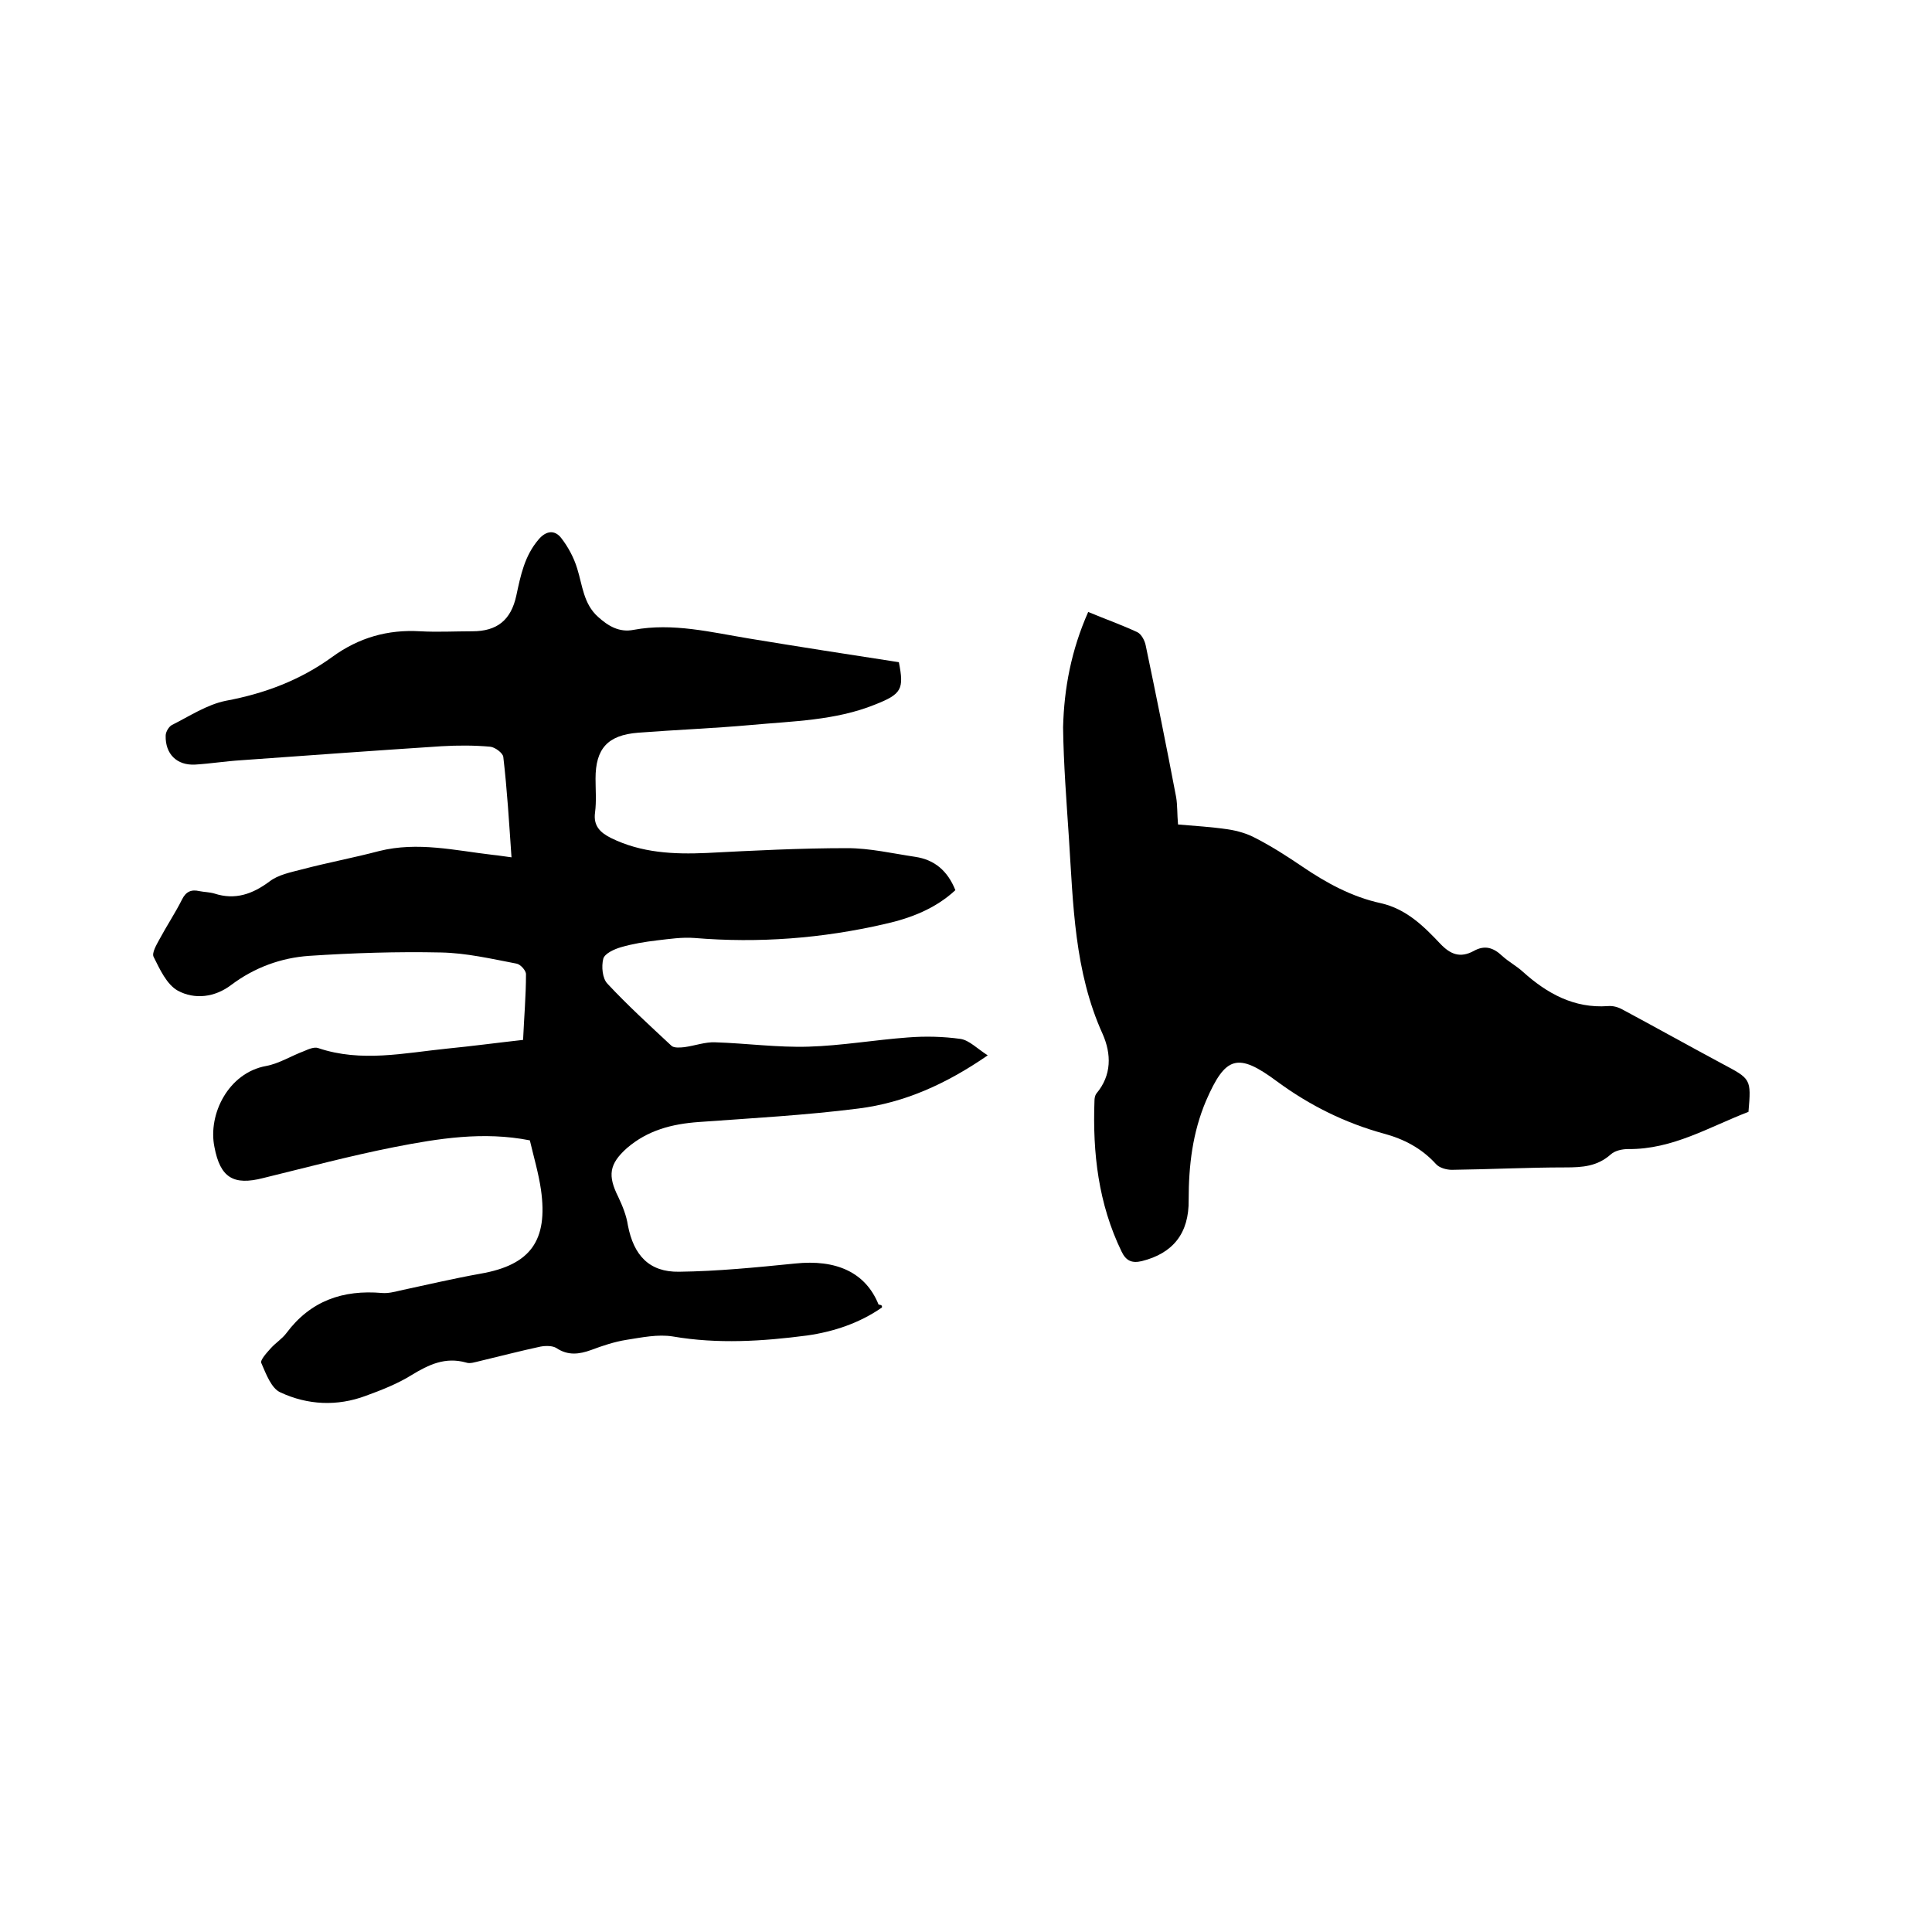
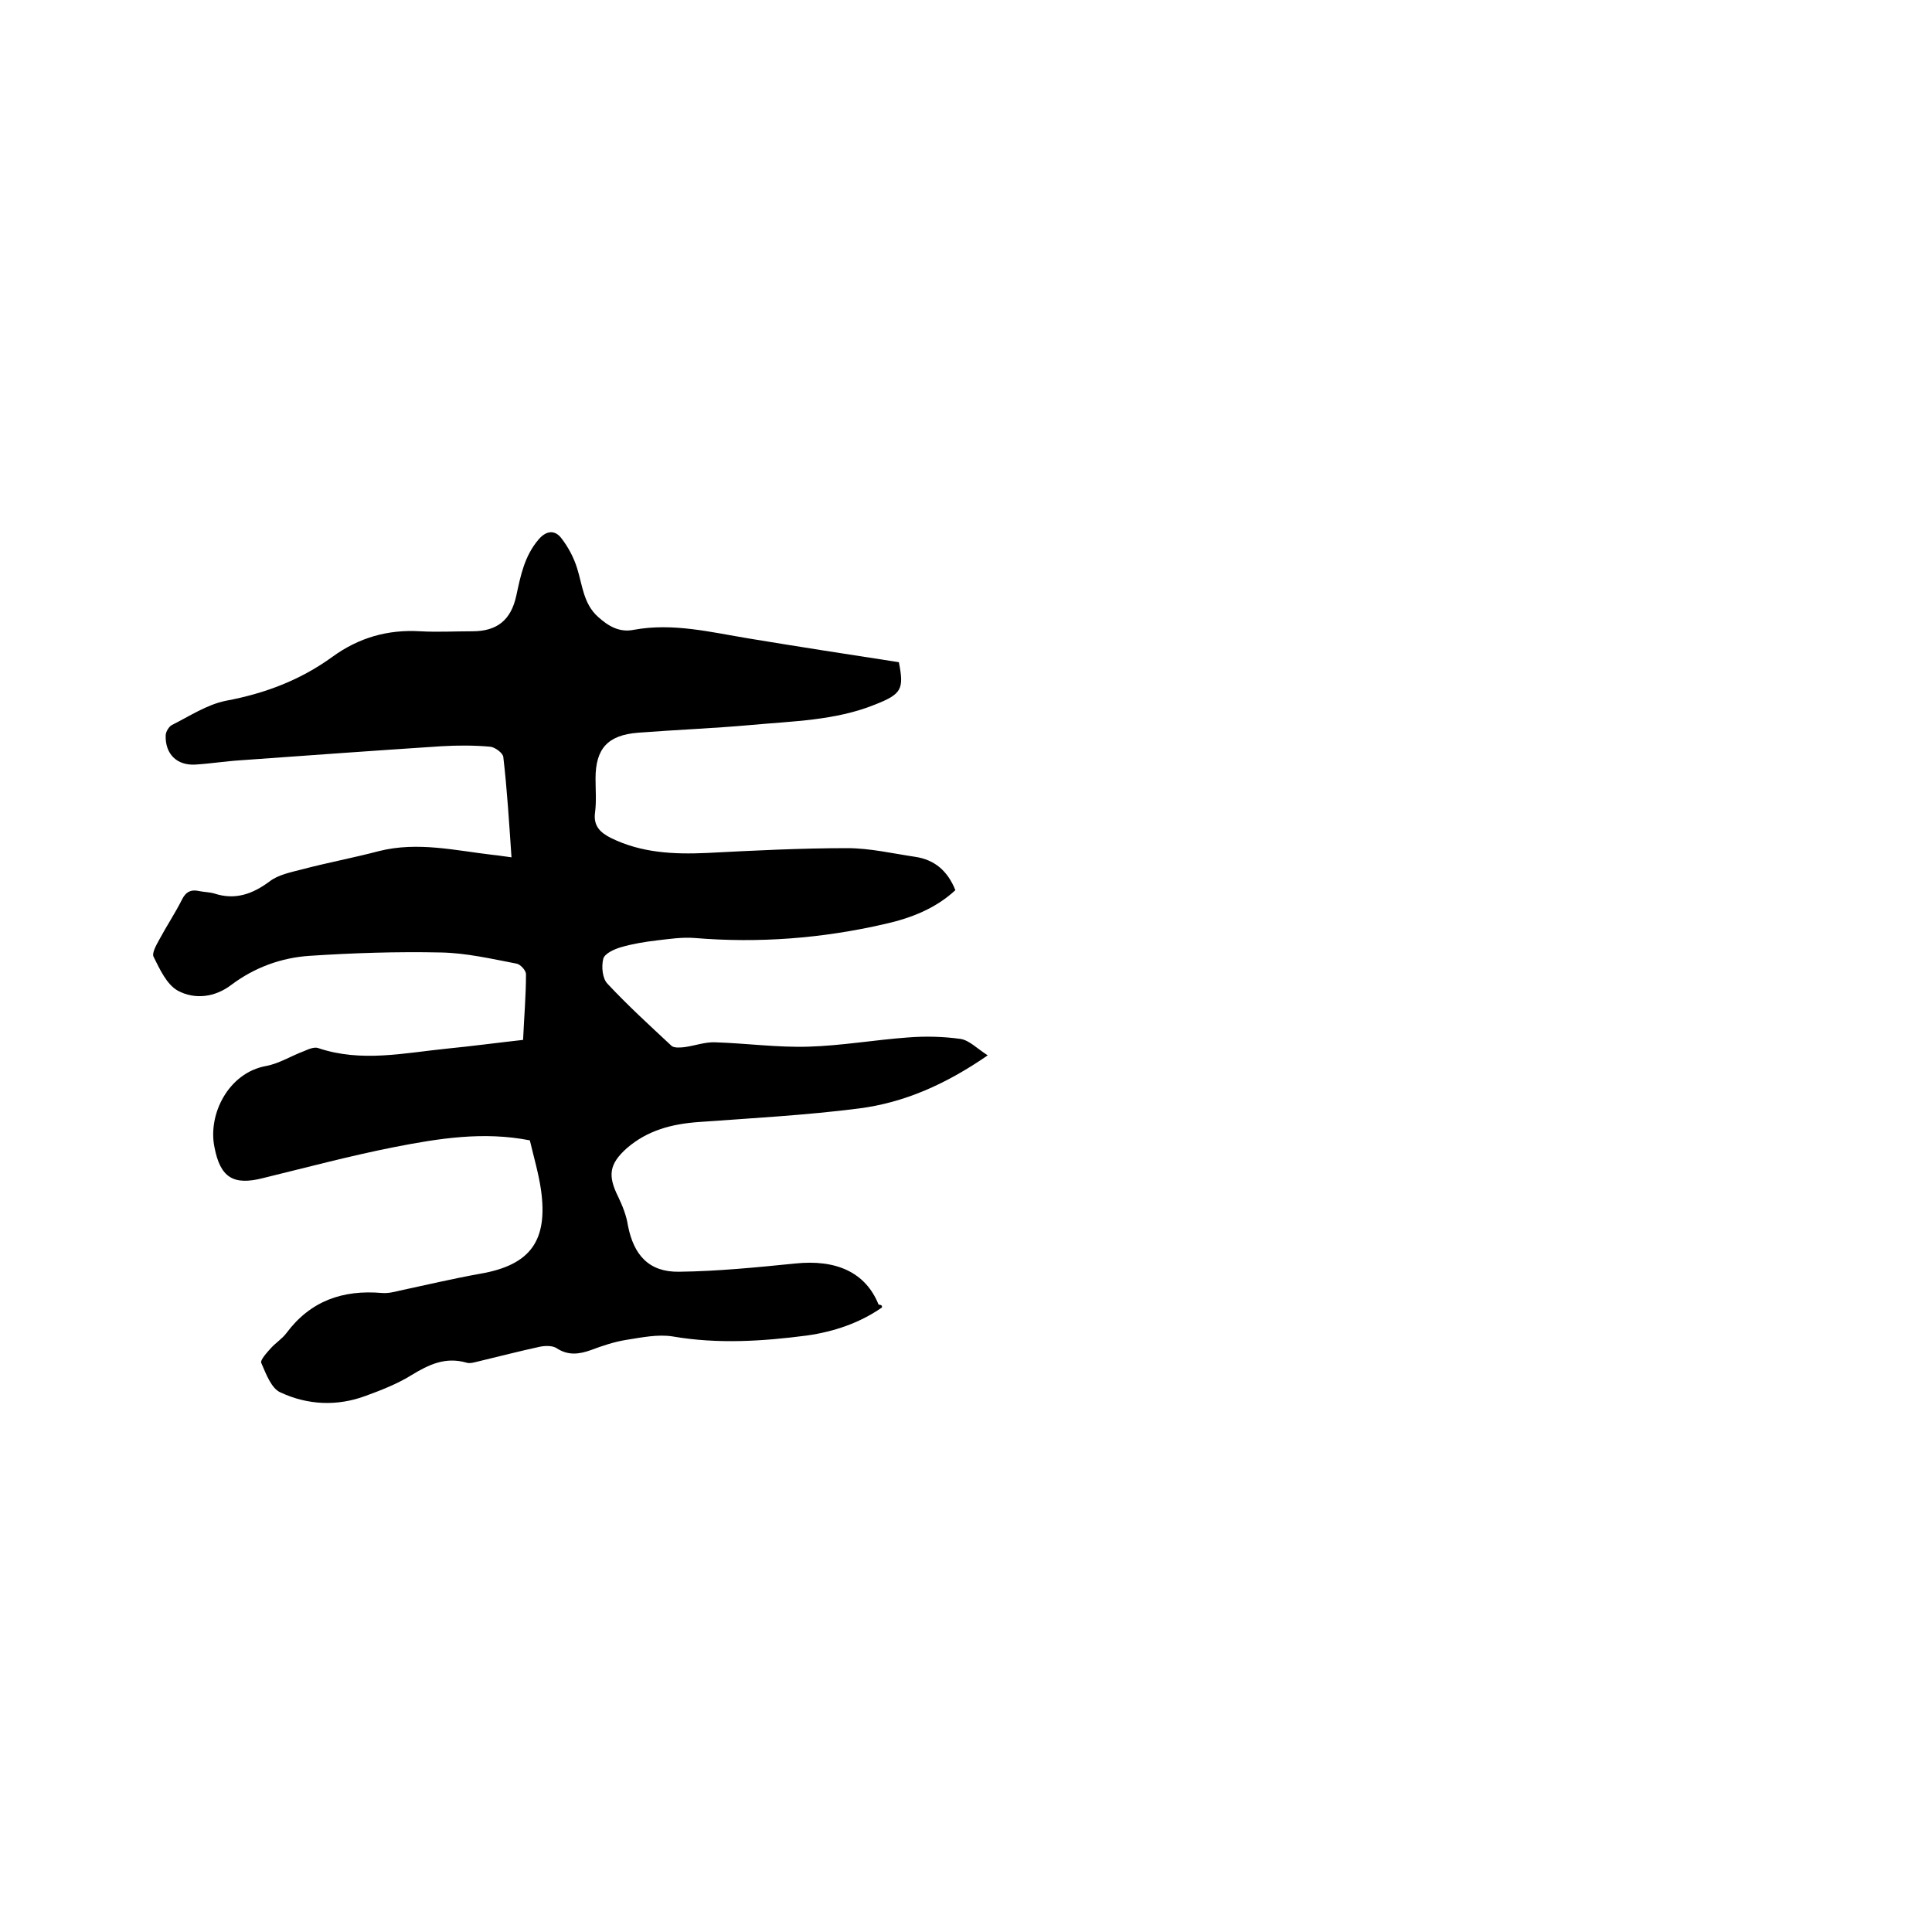
<svg xmlns="http://www.w3.org/2000/svg" enable-background="new 0 0 400 400" viewBox="0 0 400 400">
  <path d="m182.6 270.7c-4.6 3.2-9.9 5-15.5 5.8-9.2 1.2-18.5 1.8-27.8.2-3.1-.5-6.4.2-9.6.7-2.5.4-4.9 1.2-7.3 2.1-2.5.9-4.8 1.2-7.2-.4-.8-.5-2.2-.5-3.3-.3-4.2.9-8.4 2-12.6 3-.9.2-2 .6-2.8.3-4.3-1.2-7.7.4-11.3 2.6-2.9 1.8-6.2 3.1-9.5 4.3-5.9 2.2-12 1.9-17.6-.7-1.9-.8-3-3.8-4-6.1-.3-.6 1.2-2.2 2-3.1 1-1.1 2.3-1.9 3.2-3.1 5-6.7 11.7-9 19.8-8.3 1.2.1 2.5-.2 3.7-.5 5.6-1.2 11.1-2.5 16.7-3.5 10.3-1.8 14-6.8 12.5-17.4-.5-3.4-1.5-6.8-2.3-10.2-9.6-1.9-18.9-.4-28.1 1.4-9.1 1.8-18.1 4.2-27.1 6.4-6.2 1.6-8.9-.1-10.1-6.4-1.4-6.8 2.9-15.4 10.7-16.8 2.7-.5 5.2-2.1 7.9-3.1.9-.4 2.1-.9 2.9-.6 8.9 3 17.8 1 26.7.1 5.1-.5 10.3-1.2 15.7-1.8.2-4.6.6-9.1.6-13.6 0-.8-1.2-2.1-2-2.2-5.2-1-10.4-2.2-15.6-2.3-9.1-.2-18.2.1-27.3.7-5.8.4-11.3 2.4-16.1 6-3.4 2.6-7.6 3.1-11.1 1.2-2.3-1.3-3.7-4.4-5-7-.4-.8.6-2.5 1.2-3.6 1.5-2.8 3.3-5.5 4.7-8.3.8-1.6 1.9-2.1 3.6-1.7 1 .2 2.1.2 3.1.5 4.3 1.4 7.9.1 11.4-2.5 1.8-1.4 4.4-1.9 6.7-2.5 5.3-1.4 10.7-2.4 16-3.8 8-2 15.8-.1 23.6.8 1.1.1 2.2.3 3.8.5-.5-7.2-.9-14-1.7-20.8-.1-.8-1.7-2-2.7-2.1-3.3-.3-6.7-.3-10.1-.1-13.8.9-27.6 1.9-41.5 2.9-3.2.2-6.3.7-9.5.9-3.8.2-6.2-2.2-6.1-6 0-.8.7-1.9 1.3-2.2 3.6-1.8 7.2-4.2 11.1-5 8.1-1.5 15.5-4.3 22.1-9.1 5.5-4 11.5-5.7 18.2-5.3 3.6.2 7.2 0 10.8 0 5.1 0 8-2.3 9.1-7.4.9-4.2 1.7-8.2 4.6-11.6 1.6-1.9 3.4-2 4.7-.3 1.4 1.8 2.6 4 3.3 6.3 1.1 3.5 1.3 7.3 4.3 10 2.1 1.9 4.4 3.3 7.4 2.7 8.1-1.5 16 .5 23.9 1.8 10.3 1.7 20.6 3.3 31 4.9 1.1 5.6.6 6.6-5 8.8-8.2 3.3-17 3.4-25.6 4.2-7.8.7-15.6 1-23.4 1.6-6.3.5-8.8 3.3-8.8 9.5 0 2.3.2 4.7-.1 7-.4 2.8 1.1 4.2 3.3 5.3 6.3 3.1 13 3.4 19.8 3.1 9.7-.5 19.4-1 29.1-1 4.7 0 9.4 1.1 14.1 1.8 4 .6 6.7 2.9 8.3 6.9-4.1 3.8-9.2 5.8-14.6 7-13 3-26.1 4-39.4 2.9-2.6-.2-5.2.2-7.8.5-2.5.3-5 .7-7.4 1.4-1.4.4-3.4 1.3-3.7 2.4-.4 1.6-.2 4.1.9 5.2 4.2 4.5 8.7 8.6 13.2 12.8.5.5 1.8.4 2.7.3 2.2-.3 4.3-1.1 6.4-1 6.4.2 12.9 1.1 19.3.9 6.8-.2 13.7-1.4 20.5-1.9 3.7-.3 7.4-.2 11 .3 1.8.3 3.4 2 5.6 3.4-8.7 6-17.3 9.8-26.7 11-11 1.4-22.1 2-33.1 2.8-5.6.4-10.6 1.7-14.9 5.4-3.7 3.3-4 5.7-1.8 10.1.9 1.9 1.7 3.9 2 5.9 1.2 6.2 4.4 9.7 10.6 9.6 8-.1 16-.9 24-1.7 8.5-.9 14.6 1.8 17.3 8.5.8.1.7.3.7.6z" />
-   <path d="m225.3 126.7c3.6 1.5 7 2.7 10.2 4.2.8.4 1.5 1.7 1.7 2.7 2.2 10.5 4.3 20.9 6.3 31.4.3 1.7.2 3.6.4 5.7 3.5.3 6.9.5 10.3 1 2 .3 4.1.9 5.9 1.9 3.3 1.7 6.4 3.7 9.5 5.8 5 3.4 10.3 6.3 16.3 7.6 5.3 1.2 8.9 4.8 12.3 8.4 2.1 2.2 4.1 3 6.9 1.5 2.3-1.3 4.1-.7 5.9 1 1.3 1.2 3 2.1 4.3 3.3 5 4.5 10.6 7.6 17.6 7.1 1-.1 2.1.2 3 .7 6.9 3.7 13.7 7.5 20.6 11.2 6 3.2 6.1 3.1 5.5 10-8.1 3.1-15.7 7.8-24.9 7.7-1.2 0-2.7.3-3.6 1.1-2.8 2.5-5.9 2.7-9.4 2.7-7.8 0-15.6.4-23.5.5-1.1 0-2.6-.4-3.3-1.2-3-3.3-6.7-5.2-10.8-6.3-8-2.2-15.3-5.8-22.1-10.8-8.2-6.1-10.7-5.2-14.7 4-2.8 6.6-3.6 13.4-3.6 20.5.1 7-3.3 11.1-9.7 12.7-2.1.5-3.3-.1-4.2-2-4.8-9.9-6-20.4-5.6-31.2 0-.5.1-1.1.4-1.5 3.2-3.8 3.1-8.2 1.3-12.3-5.9-13-6.1-26.9-7-40.7-.5-7.6-1.1-15.2-1.2-22.8.2-8.1 1.7-16 5.2-23.9z" />
</svg>